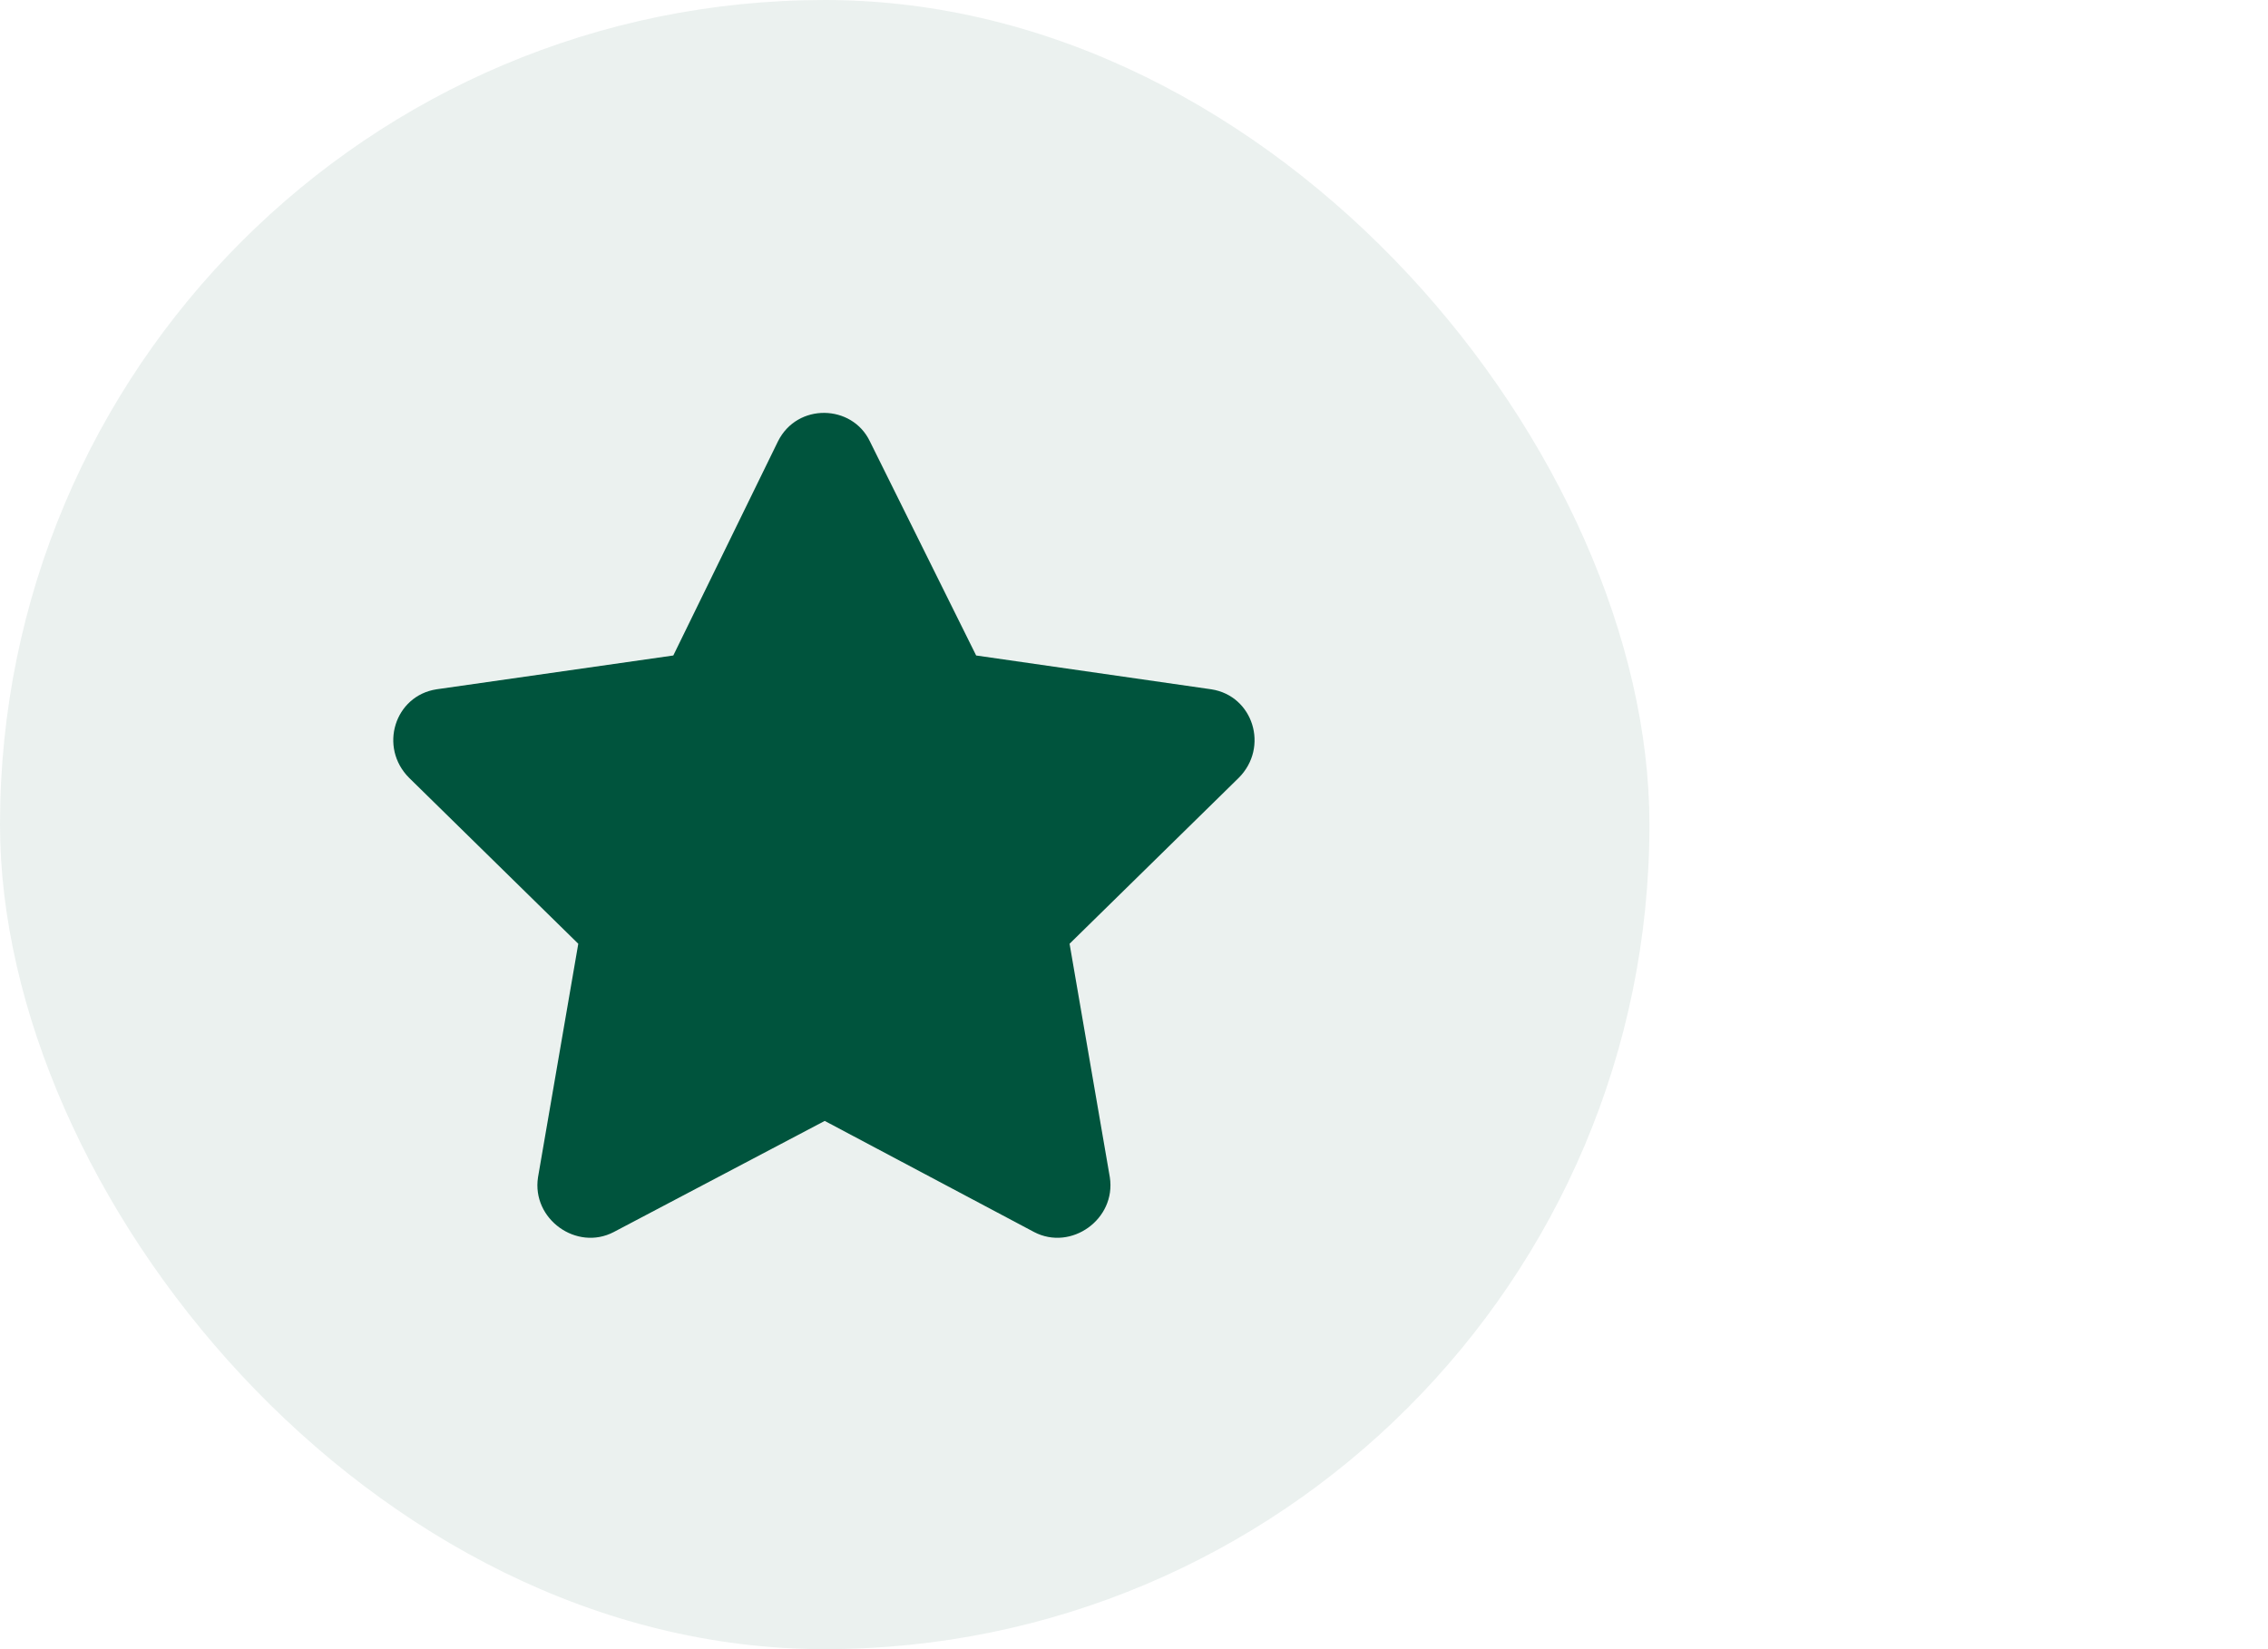
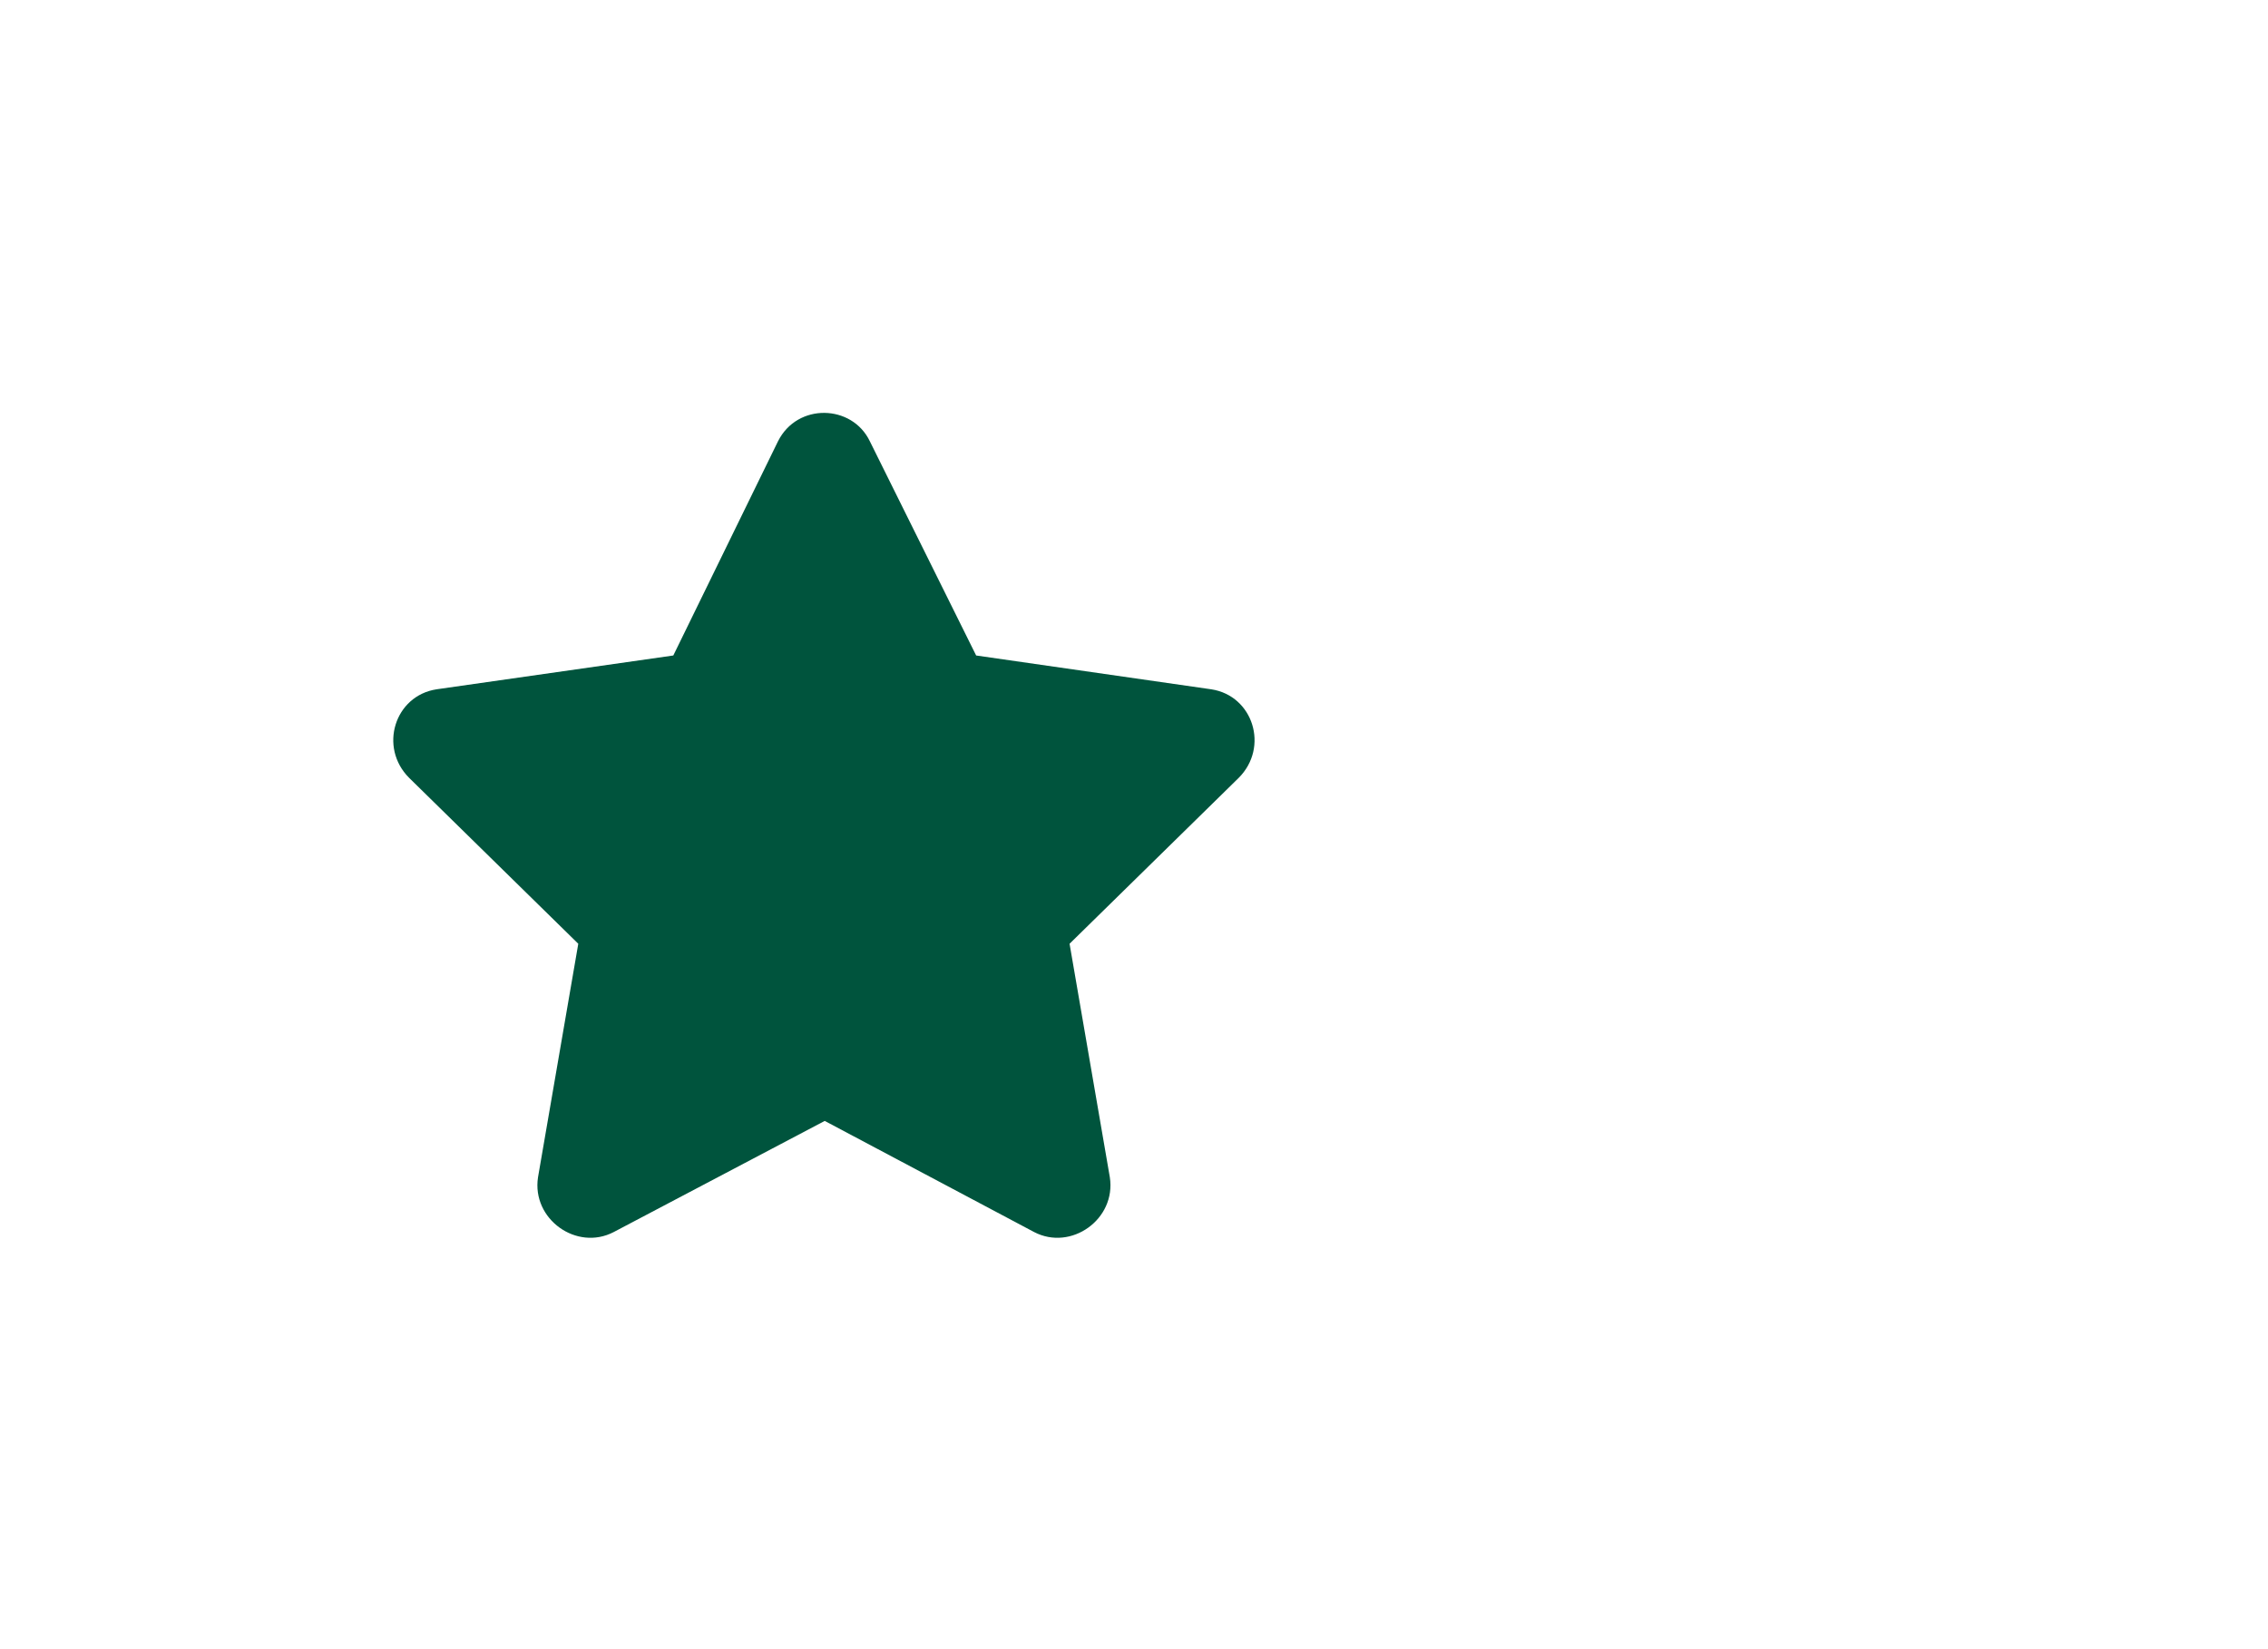
<svg xmlns="http://www.w3.org/2000/svg" width="110" height="80" viewBox="0 0 110 80" fill="none">
-   <rect width="80" height="80" rx="40" fill="#00543D" fill-opacity="0.08" />
  <path d="M37.734 21.406C38.672 19.531 41.328 19.609 42.188 21.406L47.344 31.797L58.75 33.438C60.781 33.75 61.562 36.25 60.078 37.734L51.875 45.781L53.828 57.109C54.141 59.141 51.953 60.703 50.156 59.766L40 54.375L29.766 59.766C27.969 60.703 25.781 59.141 26.094 57.109L28.047 45.781L19.844 37.734C18.359 36.25 19.141 33.75 21.172 33.438L32.656 31.797L37.734 21.406Z" fill="#00543D" />
</svg>